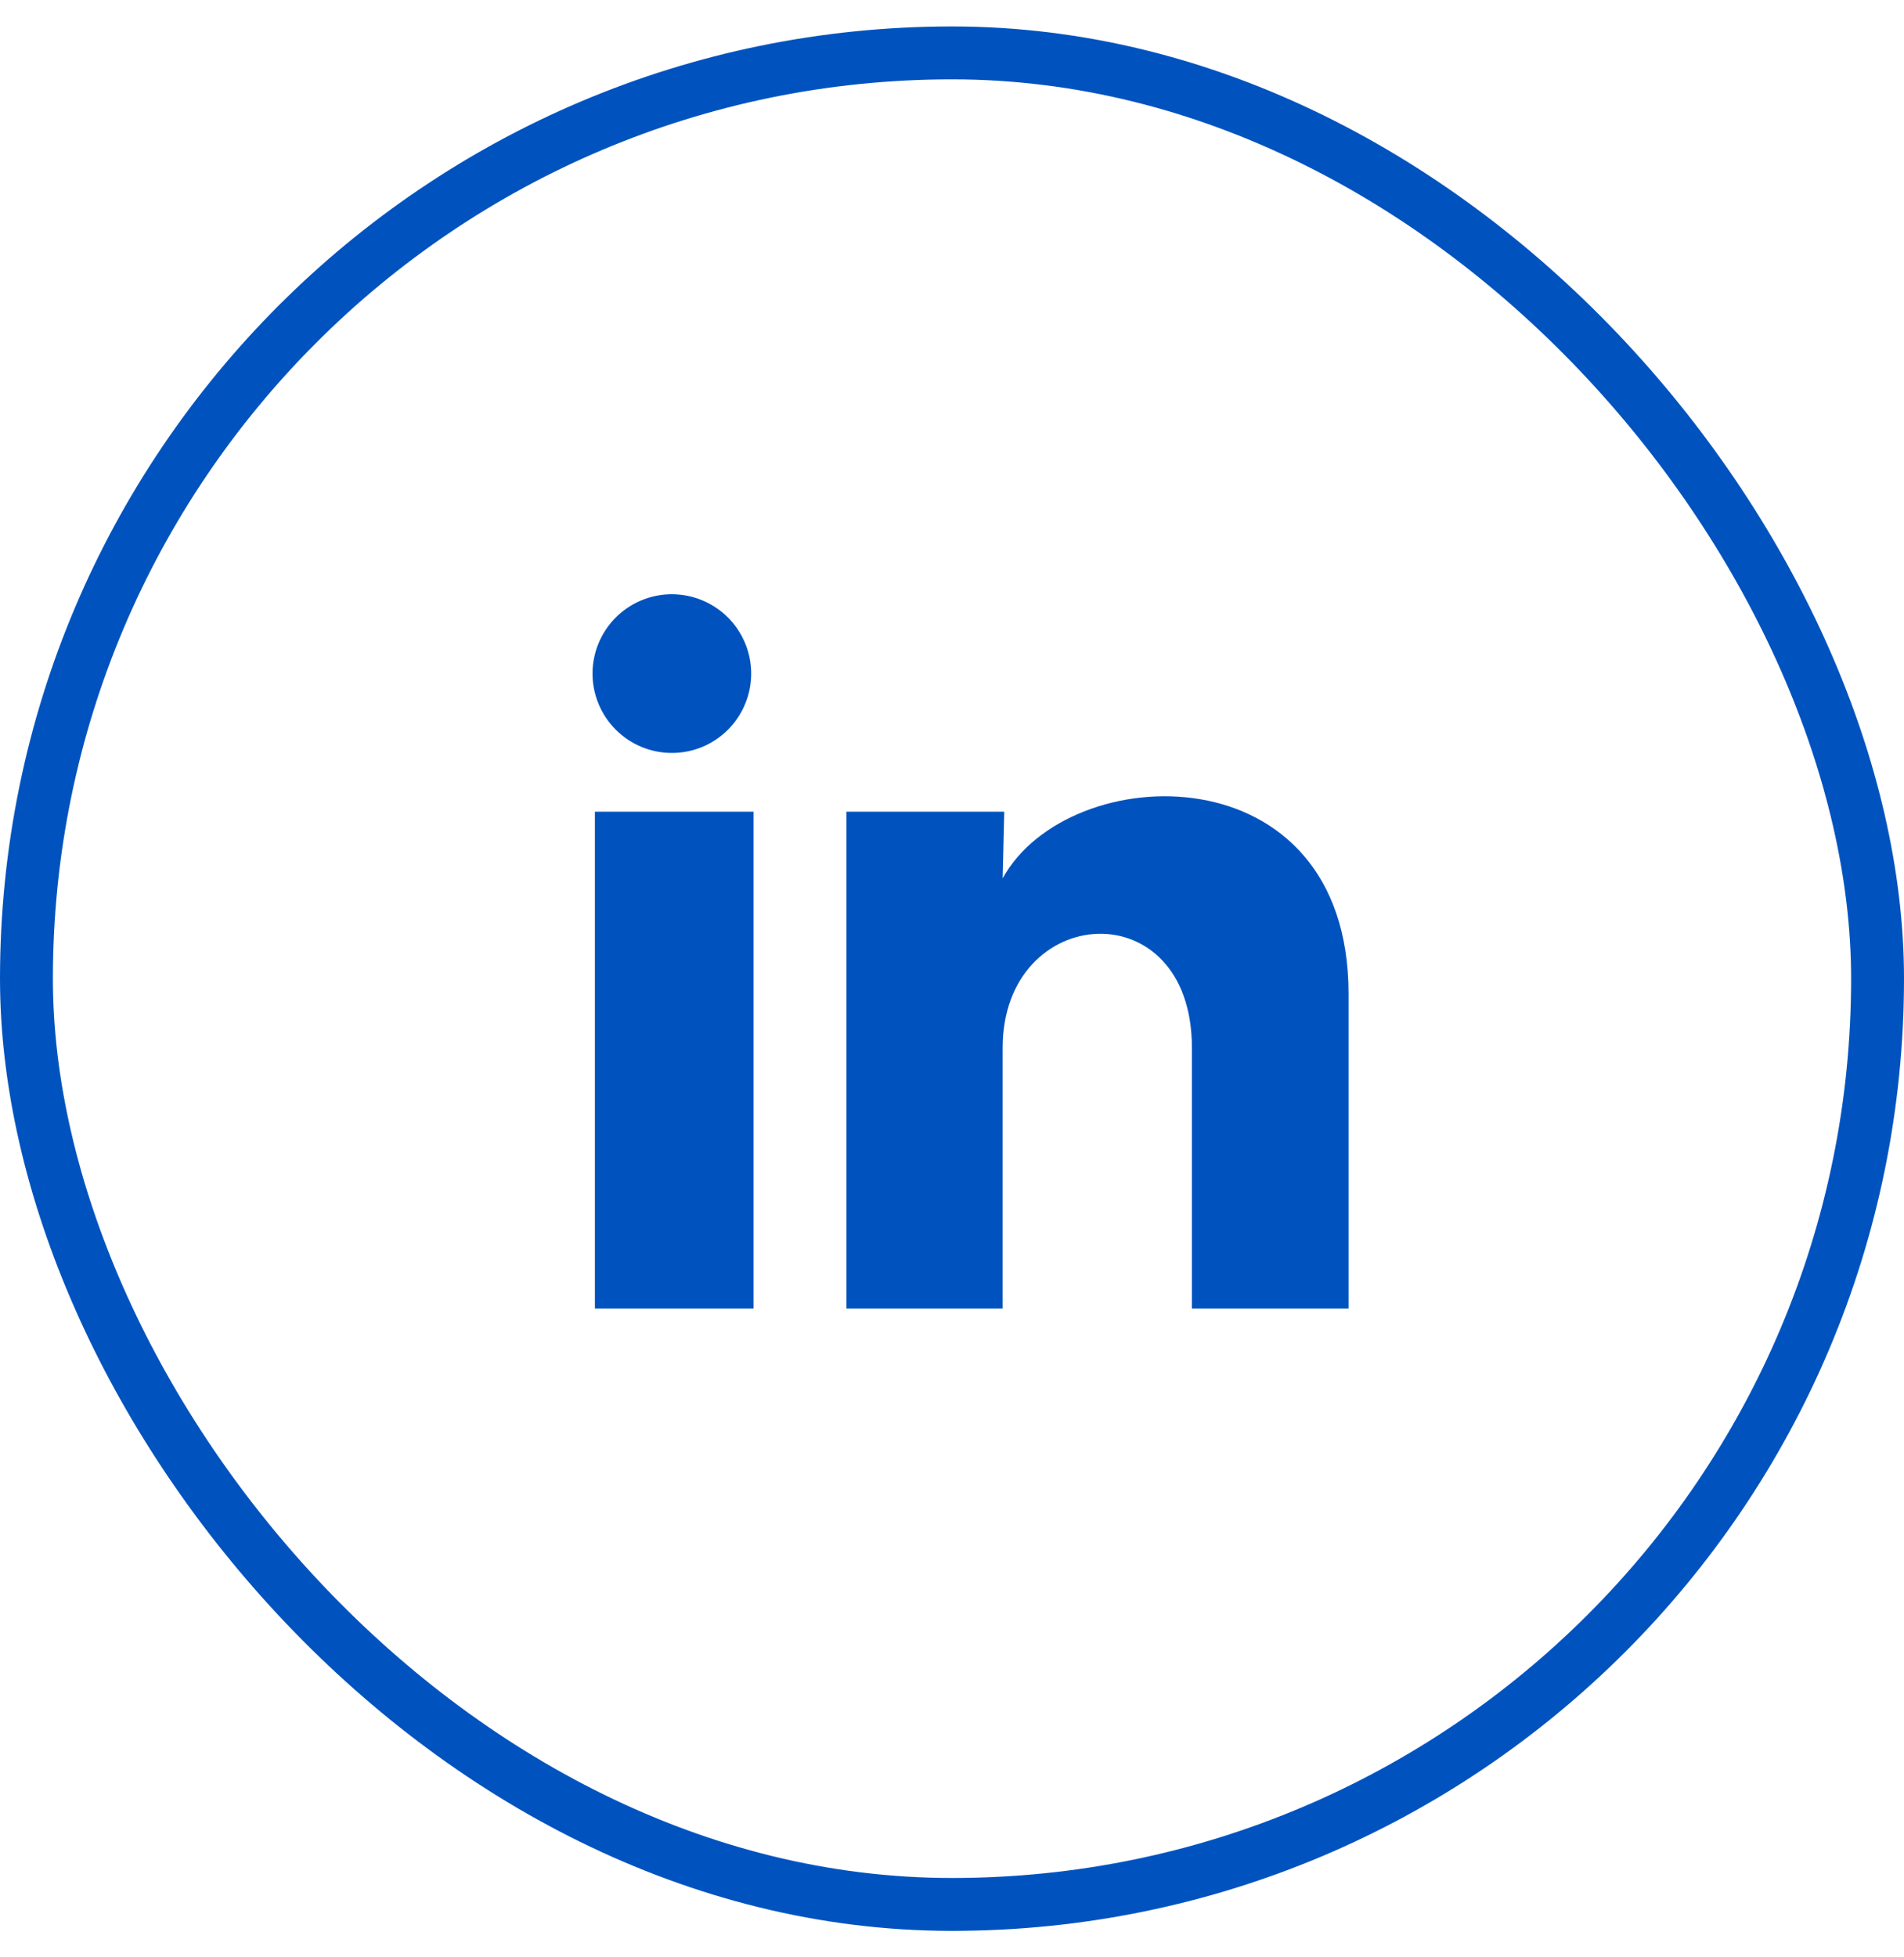
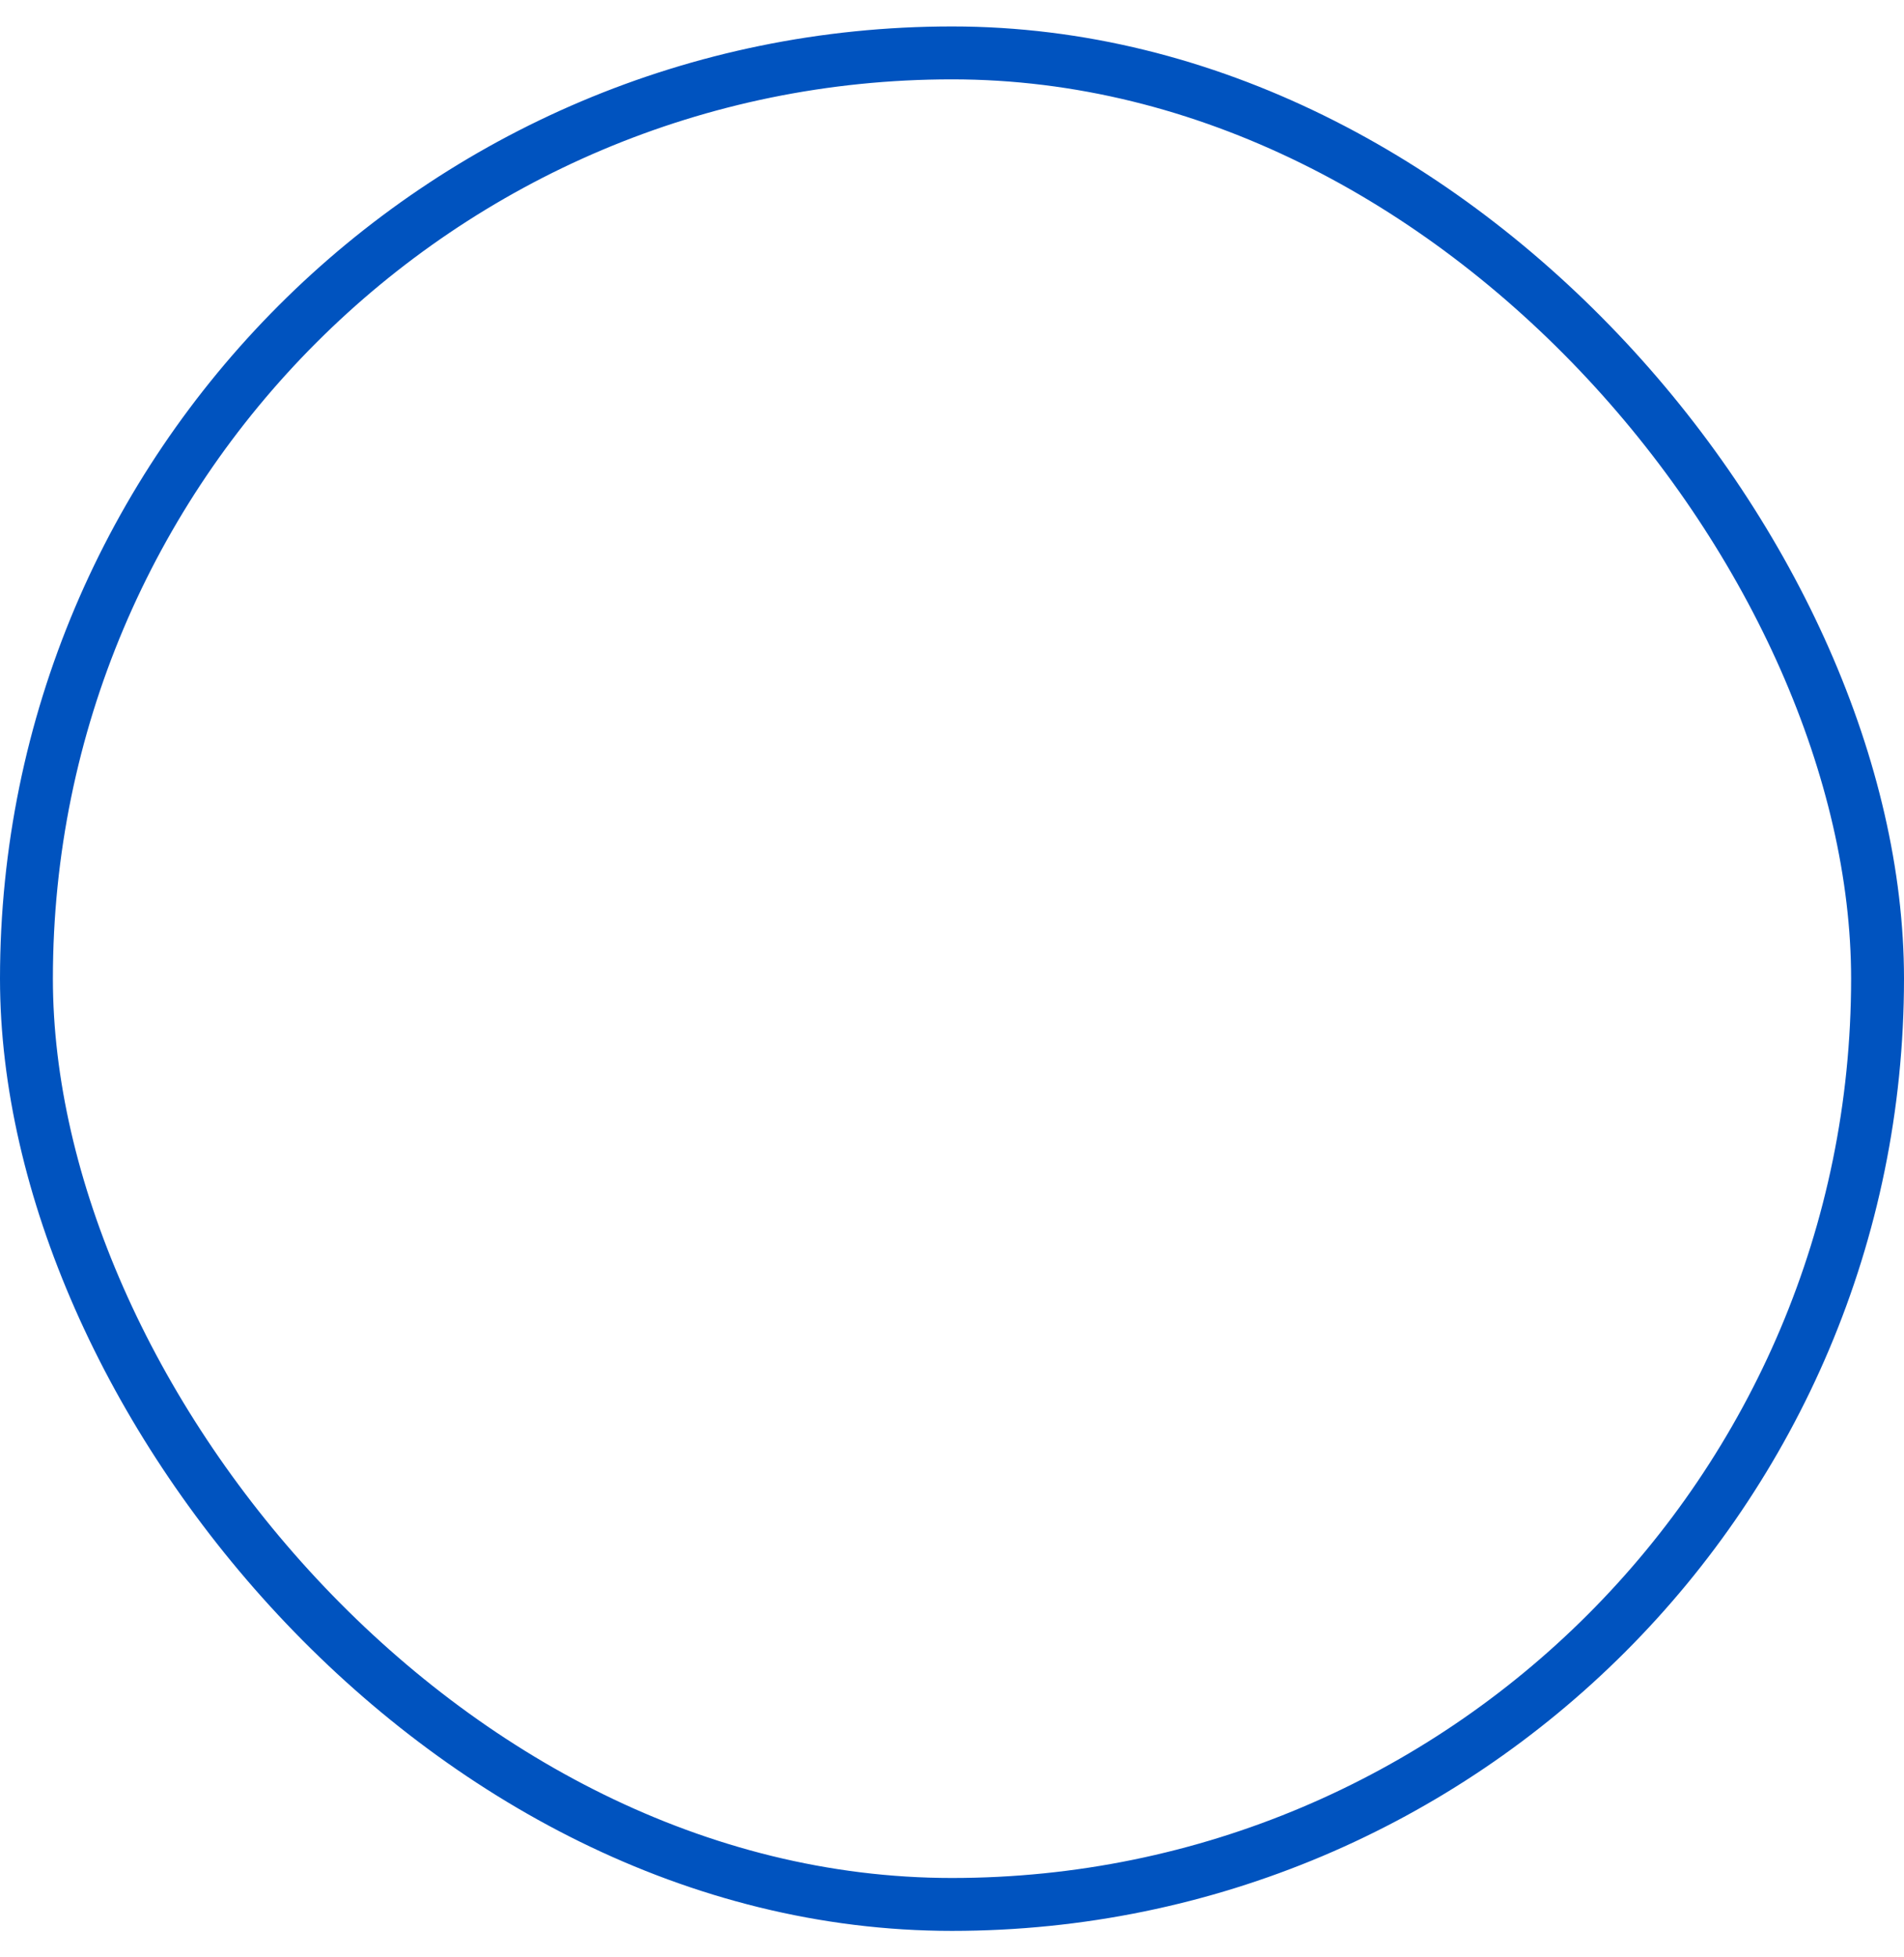
<svg xmlns="http://www.w3.org/2000/svg" width="36" height="37" viewBox="0 0 36 37" fill="none">
  <rect x="0.5" y="1" width="35" height="35" rx="17.5" stroke="#0053BF" />
-   <path d="M14.203 12.734C14.203 13.132 14.045 13.513 13.763 13.795C13.482 14.076 13.1 14.234 12.702 14.233C12.305 14.233 11.923 14.075 11.642 13.793C11.361 13.512 11.203 13.13 11.203 12.733C11.203 12.335 11.362 11.953 11.643 11.672C11.924 11.391 12.306 11.233 12.704 11.233C13.102 11.234 13.483 11.392 13.764 11.673C14.046 11.955 14.203 12.336 14.203 12.734ZM14.248 15.344H11.248V24.734H14.248V15.344ZM18.988 15.344H16.003V24.734H18.958V19.807C18.958 17.062 22.536 16.807 22.536 19.807V24.734H25.498V18.787C25.498 14.159 20.203 14.332 18.958 16.604L18.988 15.344Z" fill="#0053BF" />
</svg>